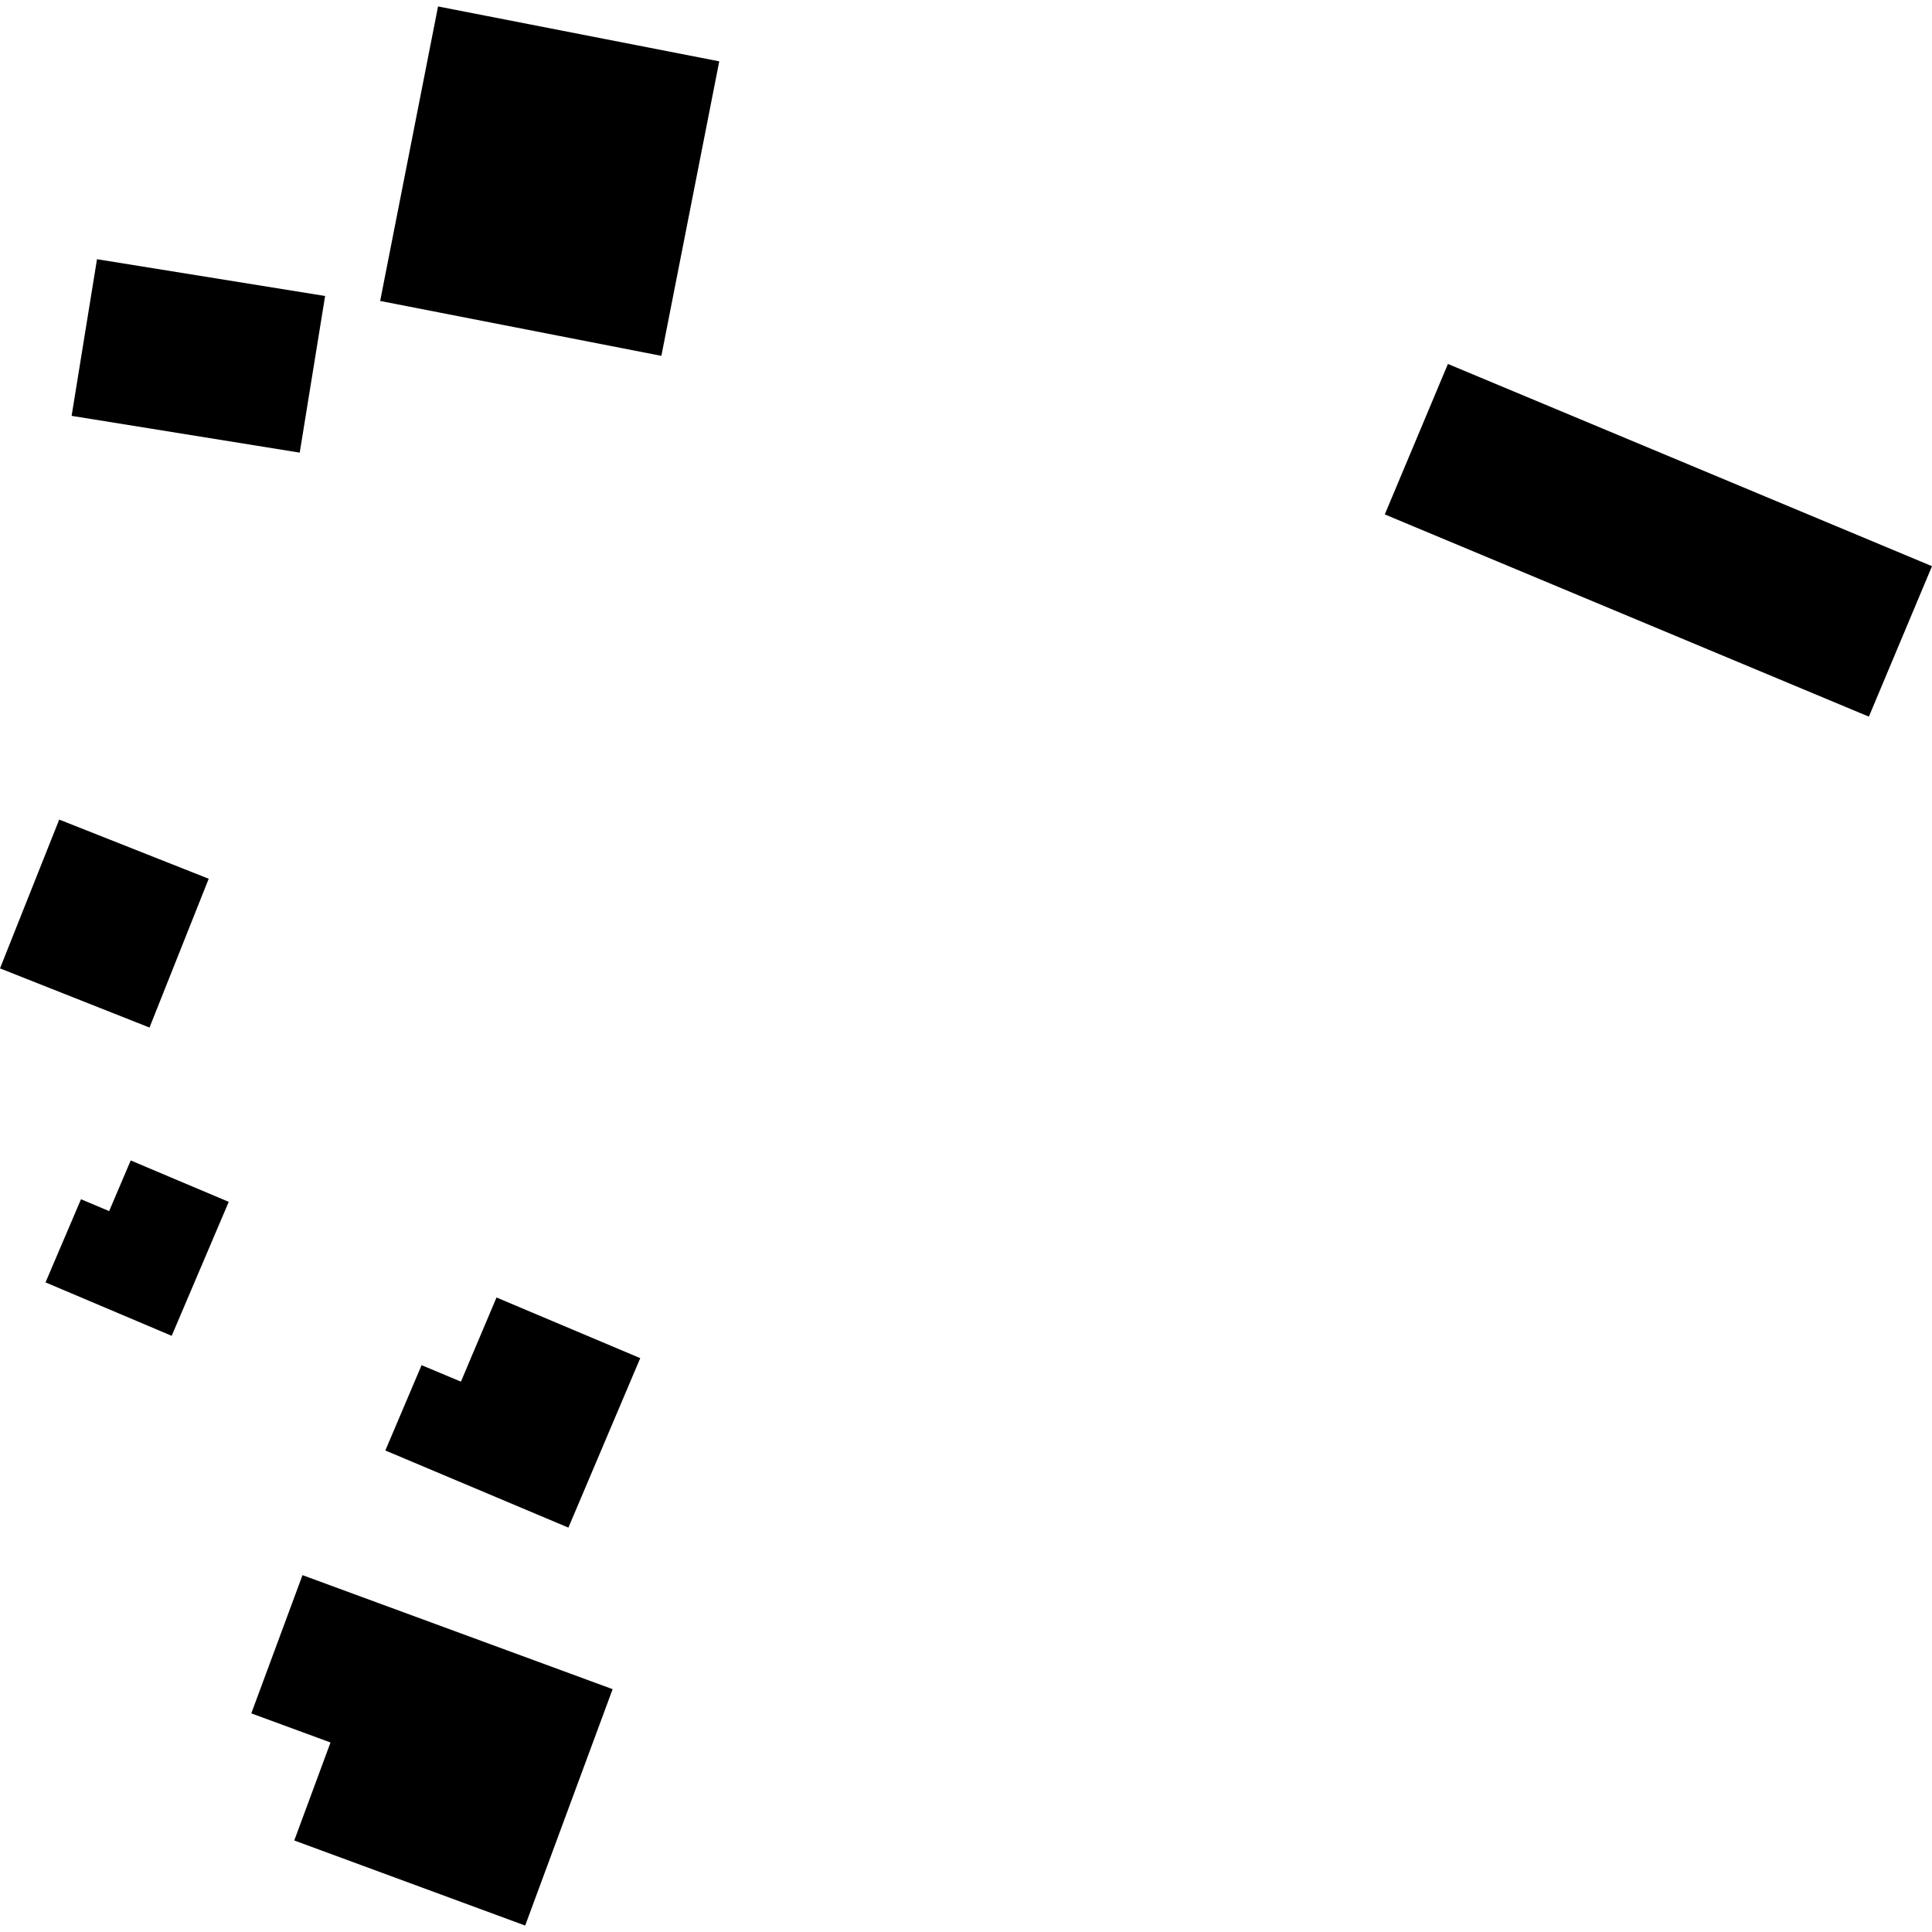
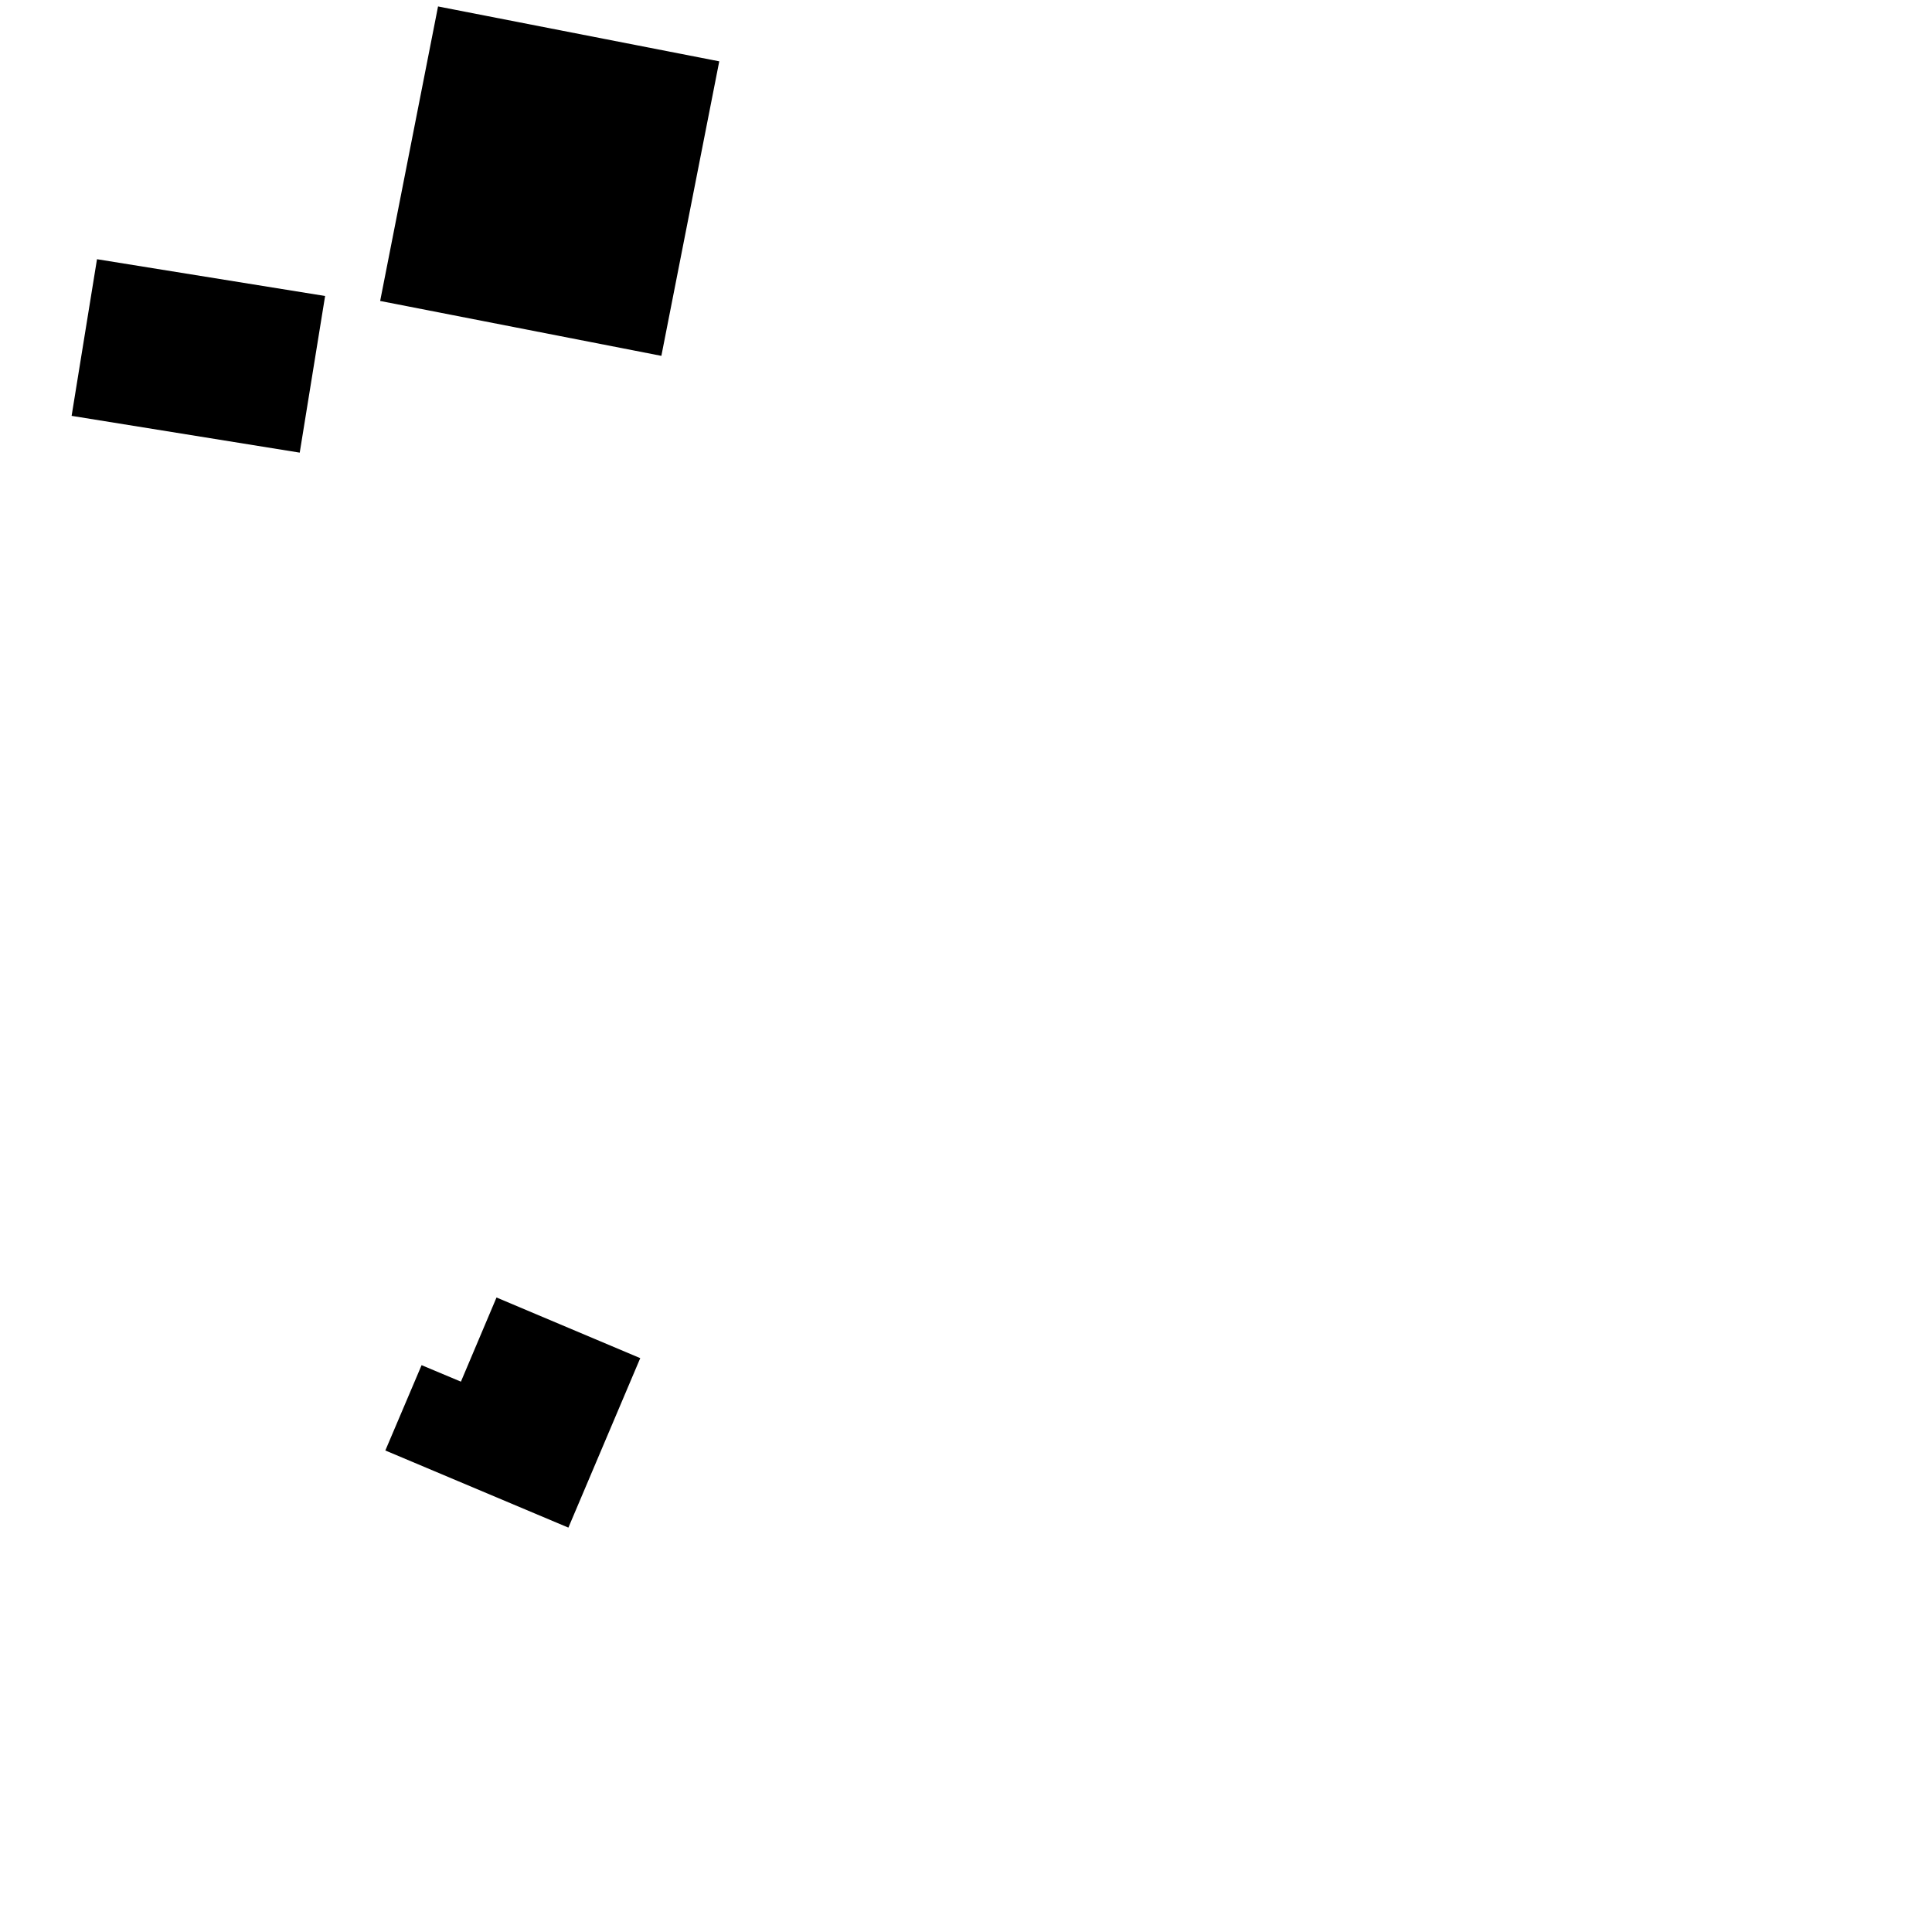
<svg xmlns="http://www.w3.org/2000/svg" height="288pt" version="1.1" viewBox="0 0 288 288" width="288pt">
  <defs>
    <style type="text/css">
*{stroke-linecap:butt;stroke-linejoin:round;}
  </style>
  </defs>
  <g id="figure_1">
    <g id="patch_1">
-       <path d="M 0 288  L 288 288  L 288 0  L 0 0  z " style="fill:none;opacity:0;" />
-     </g>
+       </g>
    <g id="axes_1">
      <g id="PatchCollection_1">
-         <path clip-path="url(#p50920d0d62)" d="M 215.84 54.254  L 206.428 76.683  L 278.589 106.83  L 288 84.4  L 215.84 54.254  " />
        <path clip-path="url(#p50920d0d62)" d="M 65.298 0.961  L 107.218 9.144  L 98.589 53.046  L 56.669 44.863  L 65.298 0.961  " />
        <path clip-path="url(#p50920d0d62)" d="M 48.463 44.123  L 44.68 67.474  L 10.676 61.991  L 14.459 38.64  L 48.463 44.123  " />
-         <path clip-path="url(#p50920d0d62)" d="M 91.323 251.801  L 78.286 287.039  L 43.865 274.356  L 49.268 259.749  L 37.46 255.409  L 45.093 234.804  L 91.323 251.801  " />
-         <path clip-path="url(#p50920d0d62)" d="M 22.286 153.176  L 31.113 130.994  L 8.827 122.174  L -0 144.356  L 22.286 153.176  " />
        <path clip-path="url(#p50920d0d62)" d="M 74.014 193.416  L 95.441 202.456  L 84.729 227.72  L 57.441 216.221  L 62.846 203.502  L 68.708 205.961  L 74.014 193.416  " />
-         <path clip-path="url(#p50920d0d62)" d="M 19.485 172.986  L 34.098 179.158  L 25.594 199.128  L 6.784 191.163  L 12.074 178.77  L 16.272 180.537  L 19.485 172.986  " />
      </g>
    </g>
  </g>
  <defs>
    <clipPath id="p50920d0d62">
      <rect height="286.078" width="288" x="0" y="0.961" />
    </clipPath>
  </defs>
</svg>